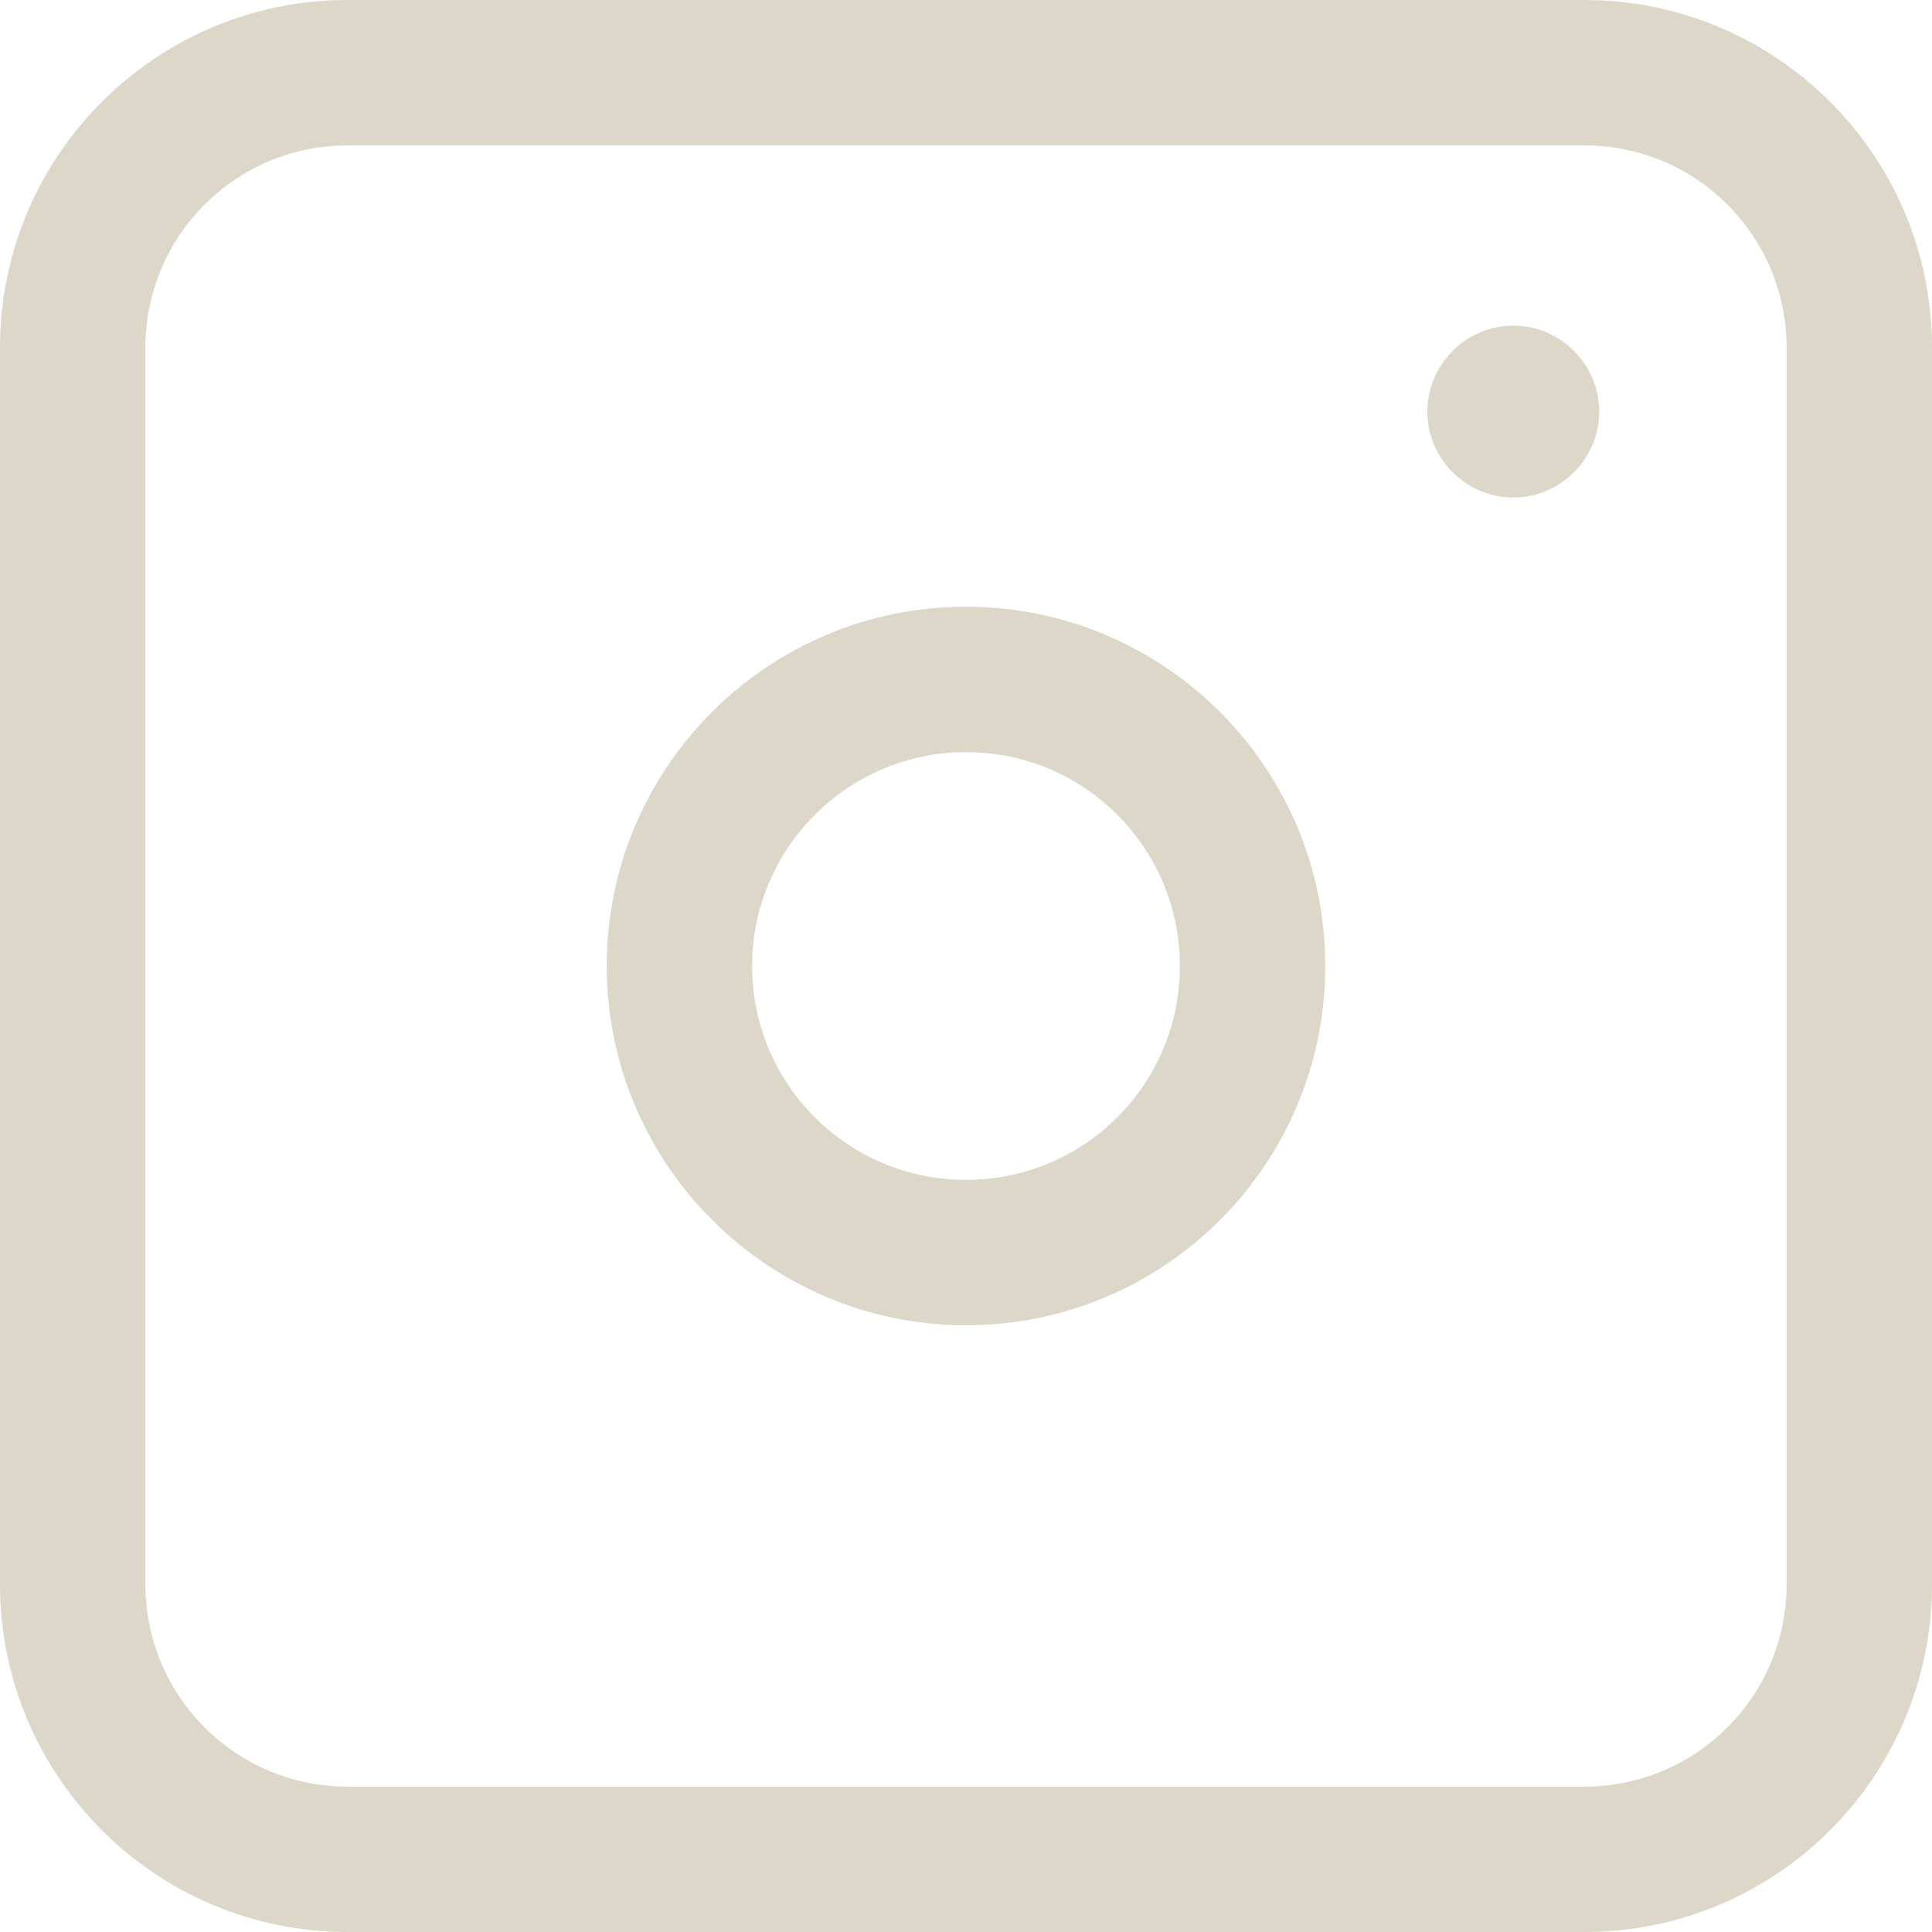
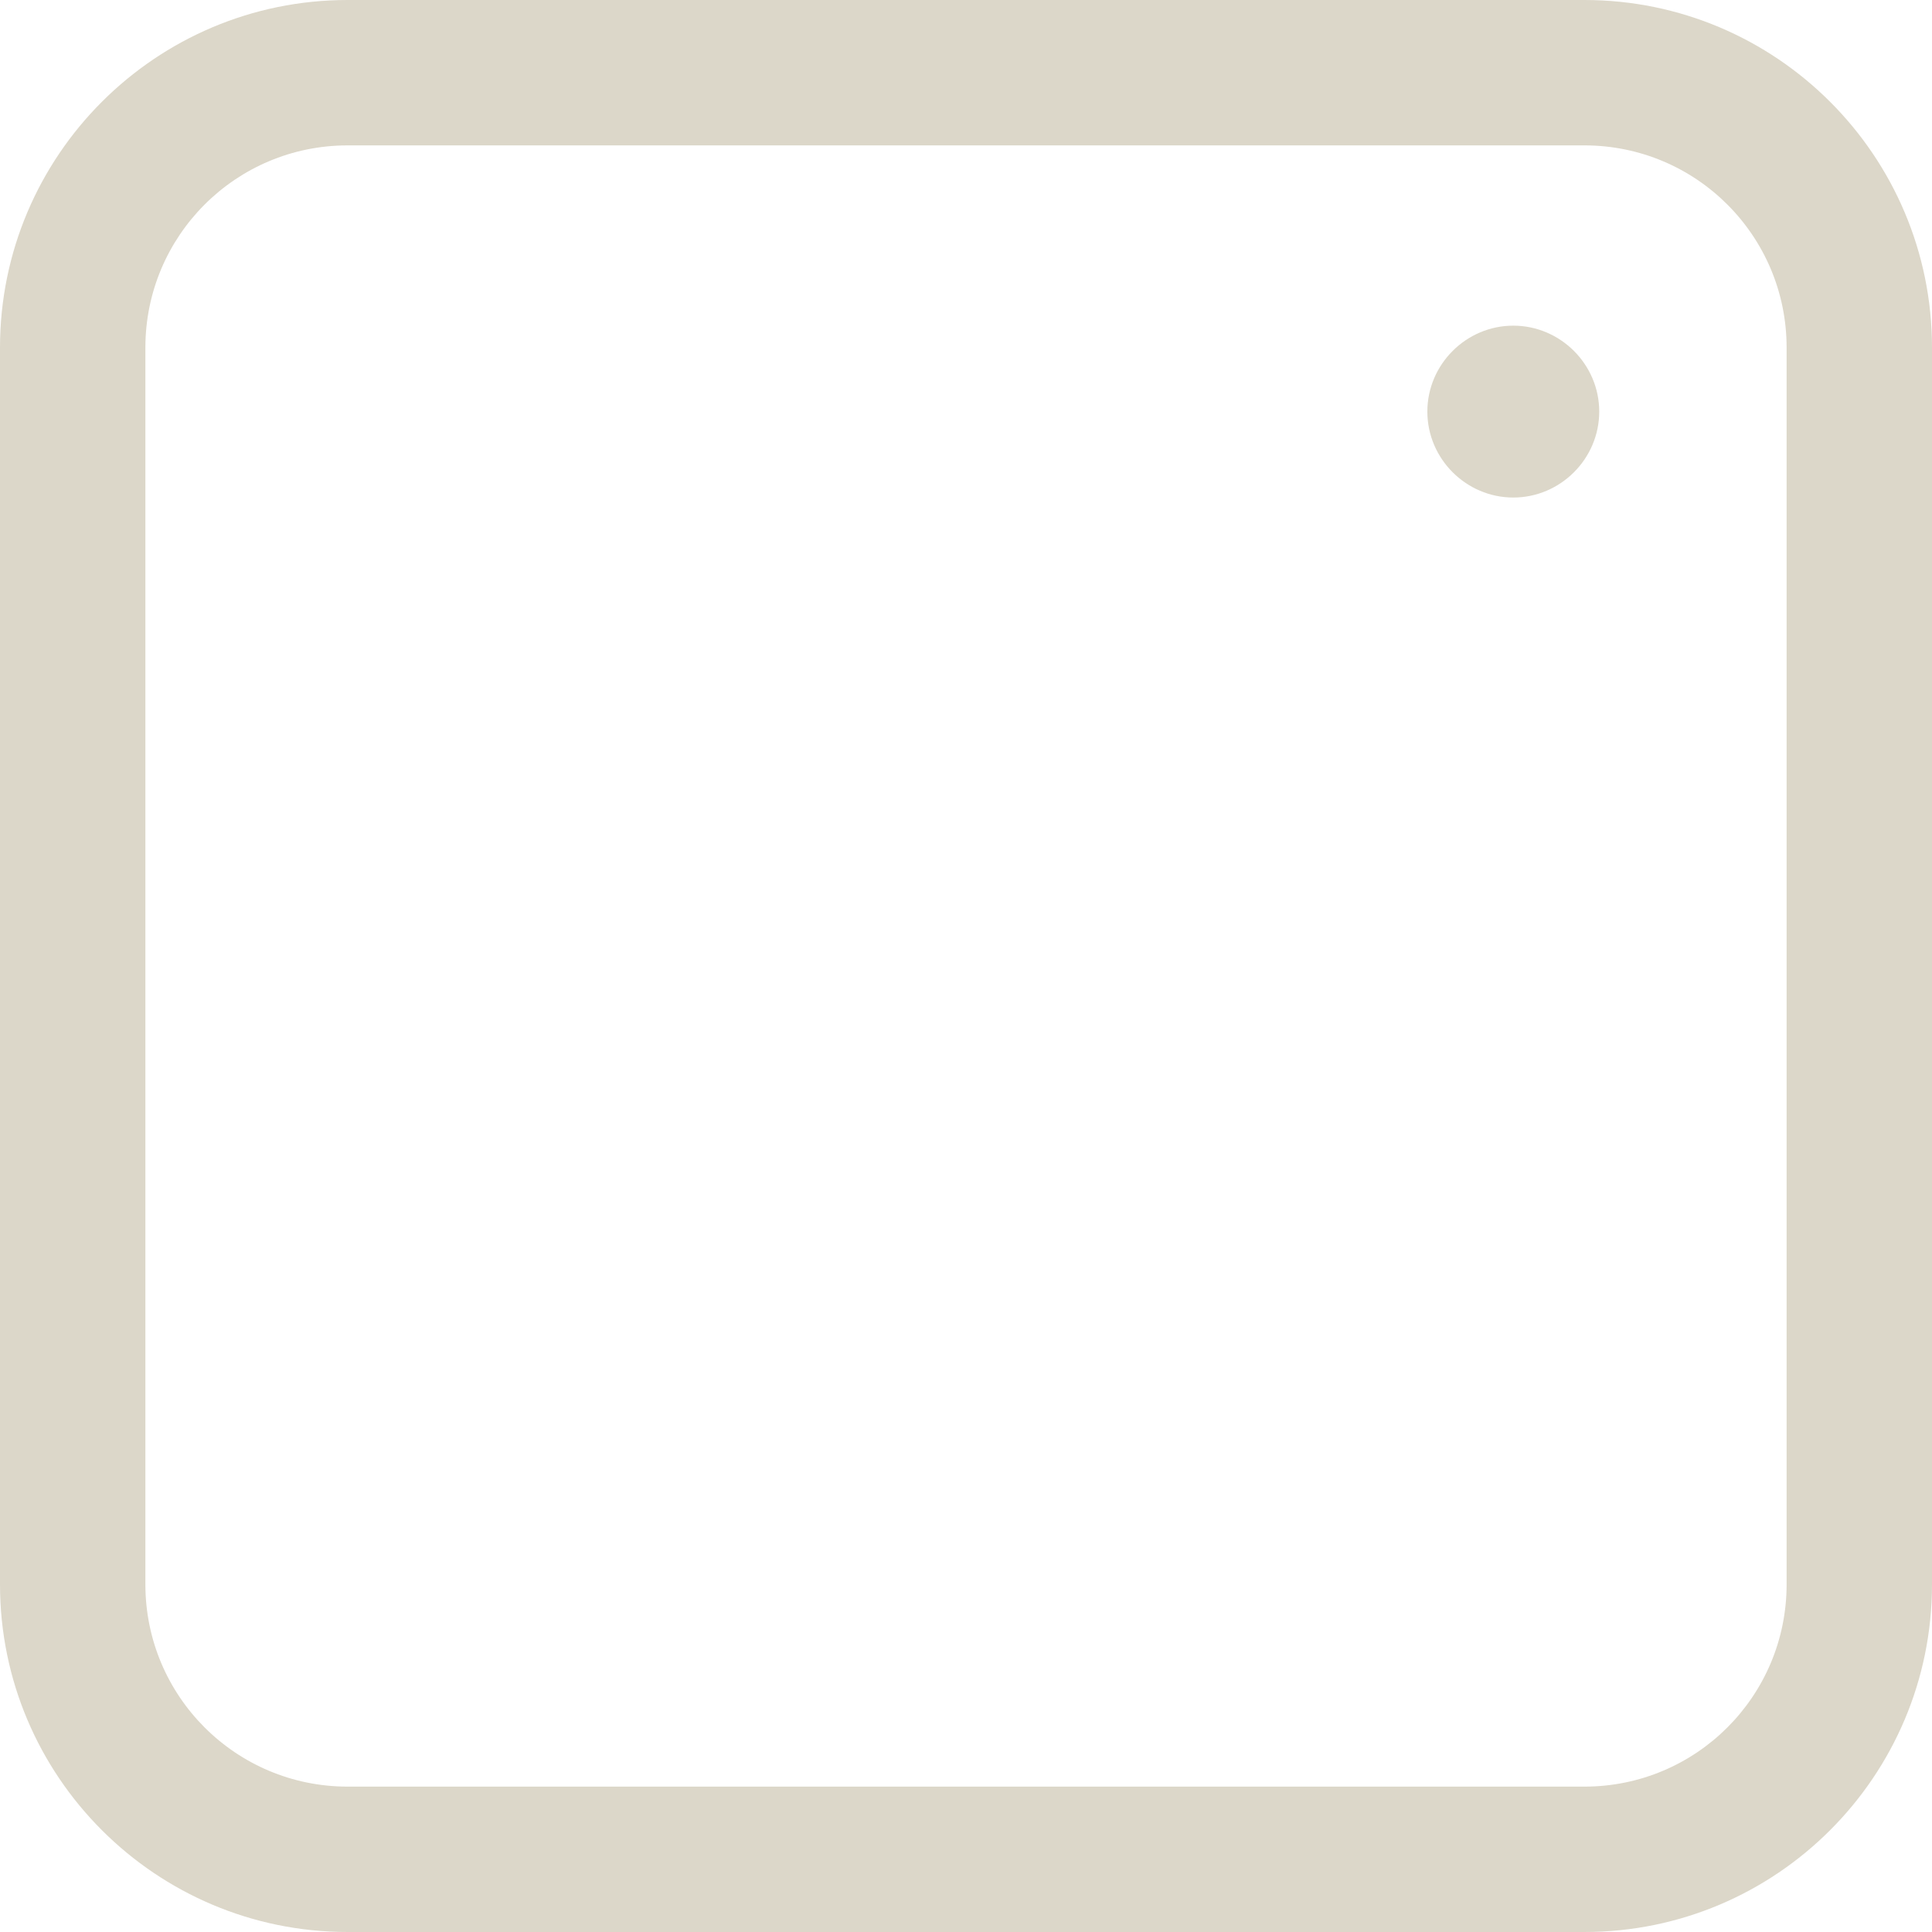
<svg xmlns="http://www.w3.org/2000/svg" id="Layer_2" data-name="Layer 2" viewBox="0 0 29.9 29.9">
  <defs>
    <style>
      .cls-1 {
        fill: #dcd7c9;
        stroke-width: 0px;
      }
    </style>
  </defs>
  <g id="Layer_1-2" data-name="Layer 1">
    <g id="insta">
      <path class="cls-1" d="M24.52,29.9H5.38c-2.97,0-5.38-2.41-5.38-5.38V5.38C0,2.41,2.41,0,5.38,0h19.14c2.97,0,5.38,2.41,5.38,5.38v19.14c0,2.97-2.41,5.38-5.38,5.38ZM5.38,2.25c-1.73,0-3.13,1.4-3.13,3.13v19.14c0,1.73,1.4,3.13,3.13,3.13h19.14c1.73,0,3.13-1.4,3.13-3.13V5.38c0-1.73-1.4-3.13-3.13-3.13H5.38Z" />
-       <path class="cls-1" d="M14.95,20.51c-3.06,0-5.56-2.49-5.56-5.56s2.49-5.56,5.56-5.56,5.56,2.49,5.56,5.56-2.49,5.56-5.56,5.56ZM14.95,11.64c-1.82,0-3.31,1.48-3.31,3.31s1.48,3.31,3.31,3.31,3.31-1.48,3.31-3.31-1.48-3.31-3.31-3.31Z" />
      <path class="cls-1" d="M23.42,7.7c-.73,0-1.33-.6-1.33-1.33s.6-1.33,1.33-1.33,1.33.6,1.33,1.33-.6,1.33-1.33,1.33Z" />
    </g>
  </g>
</svg>